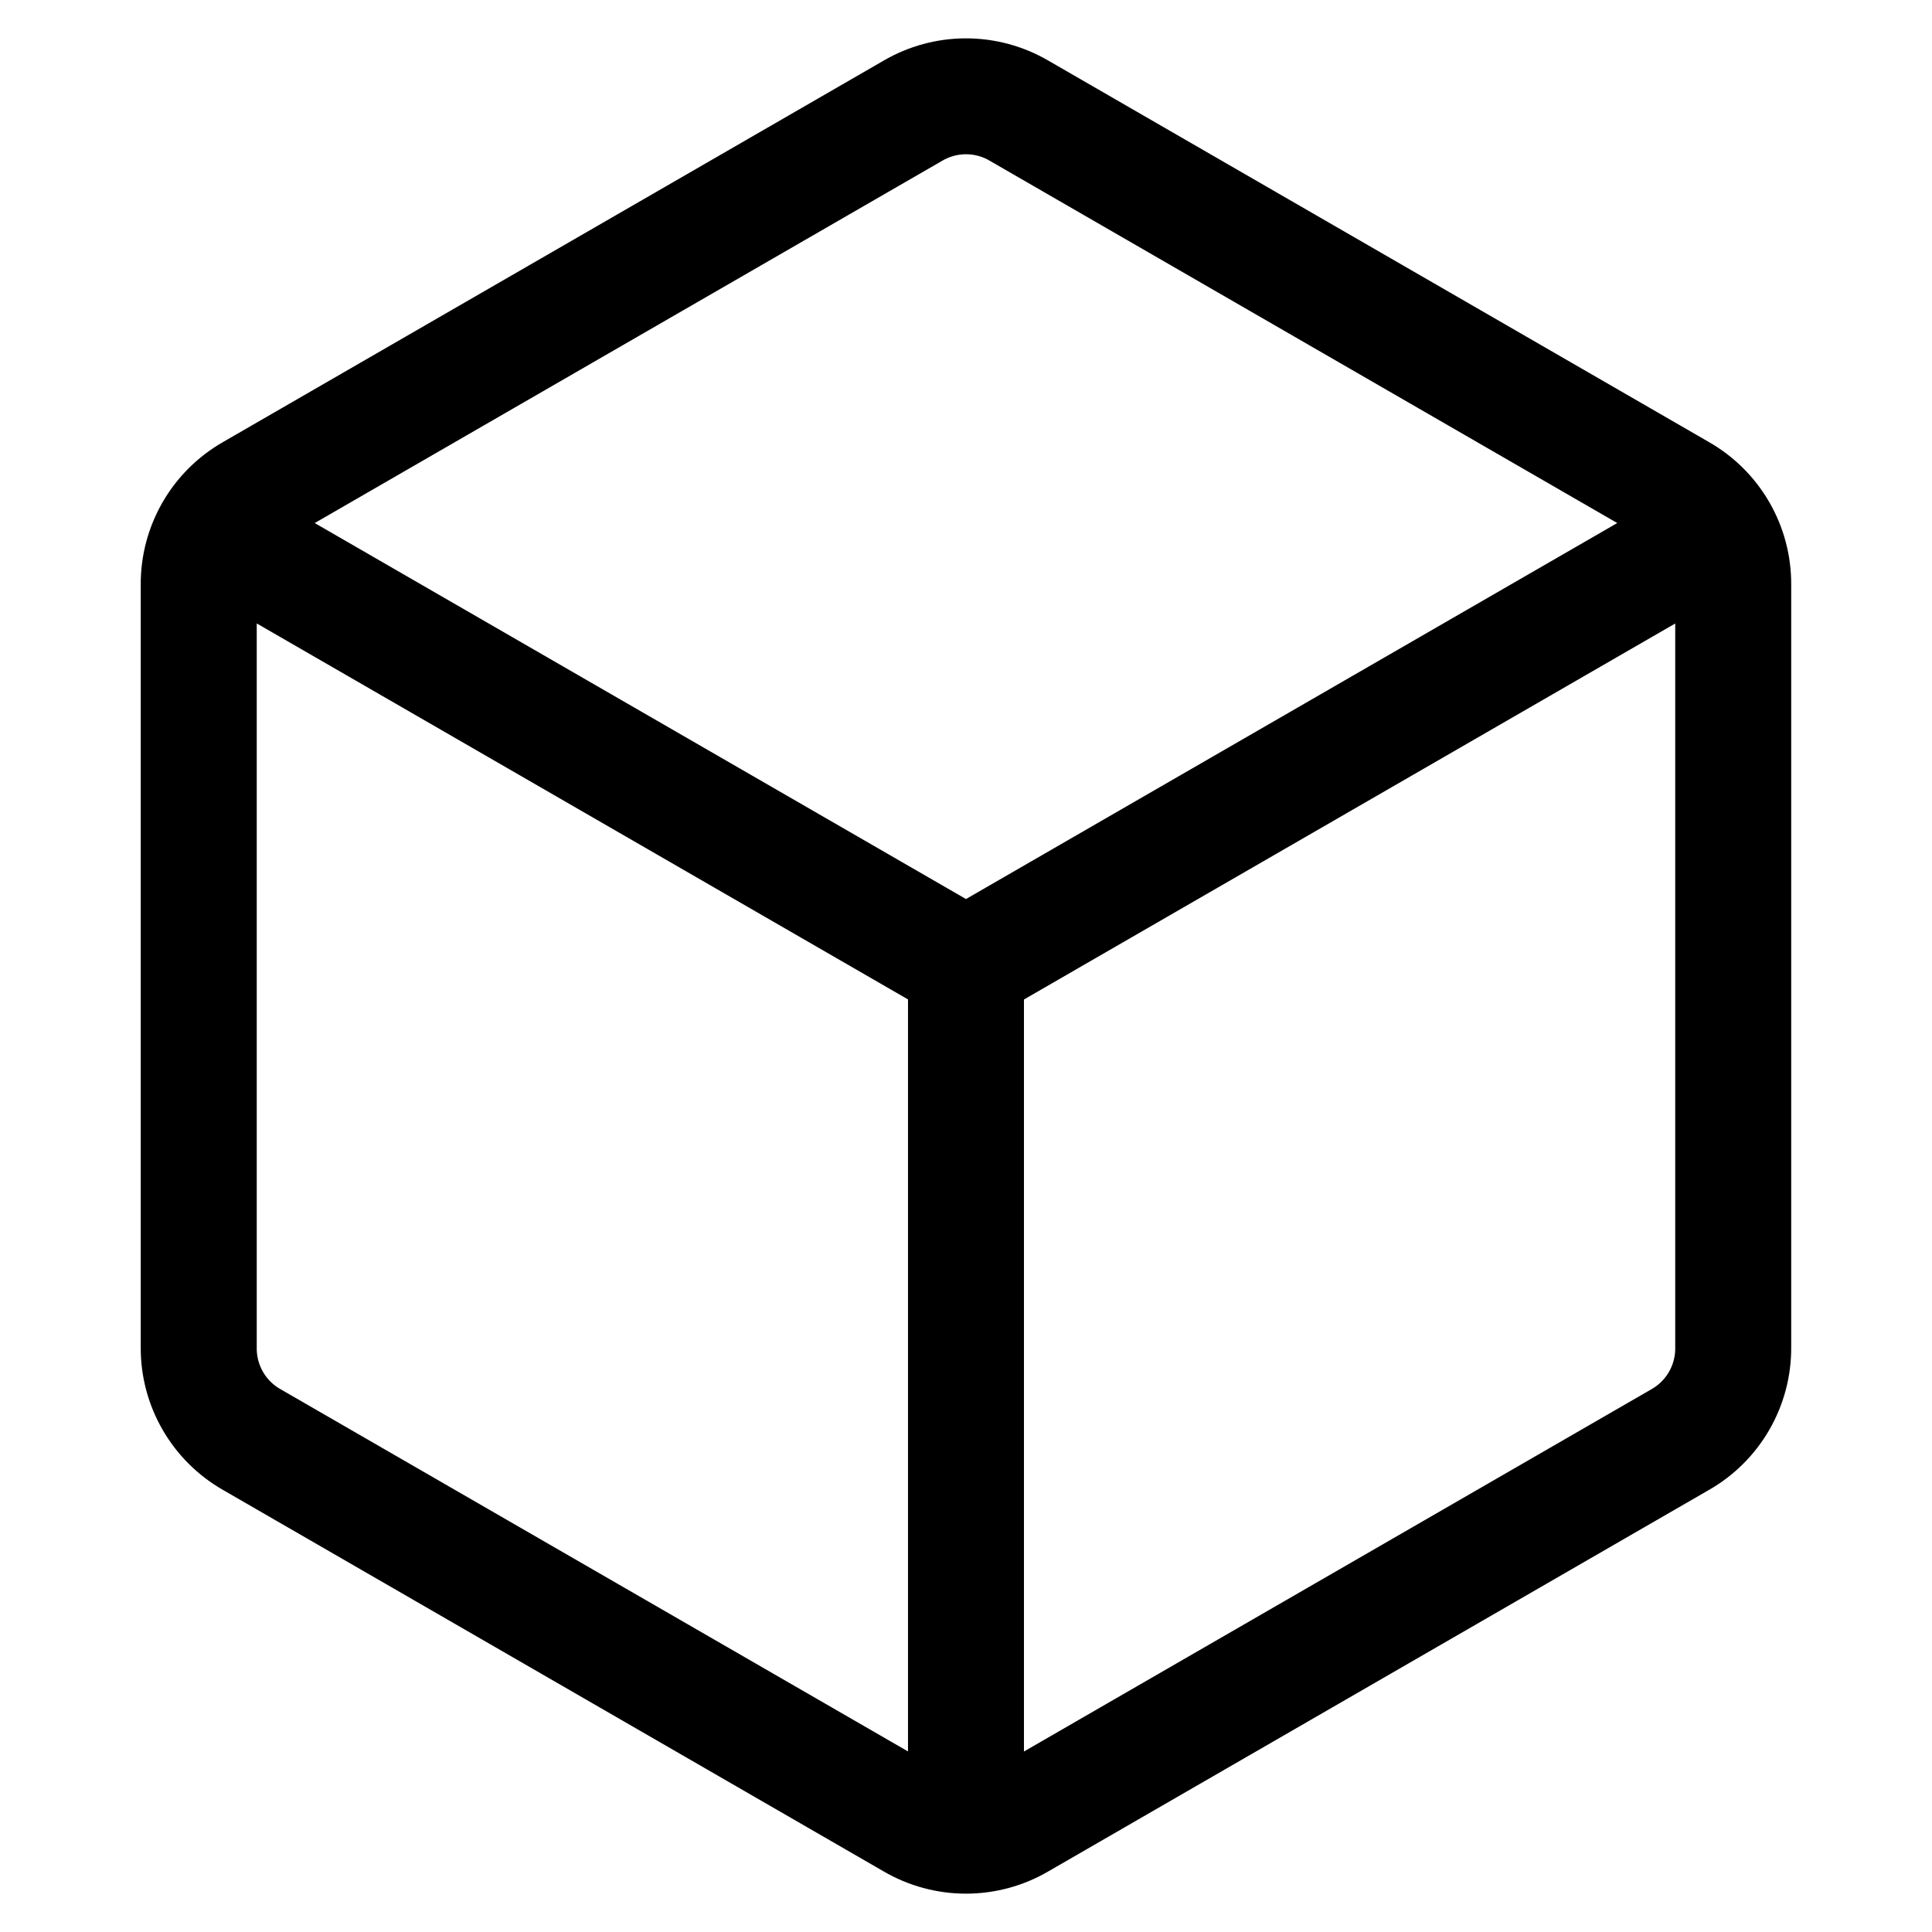
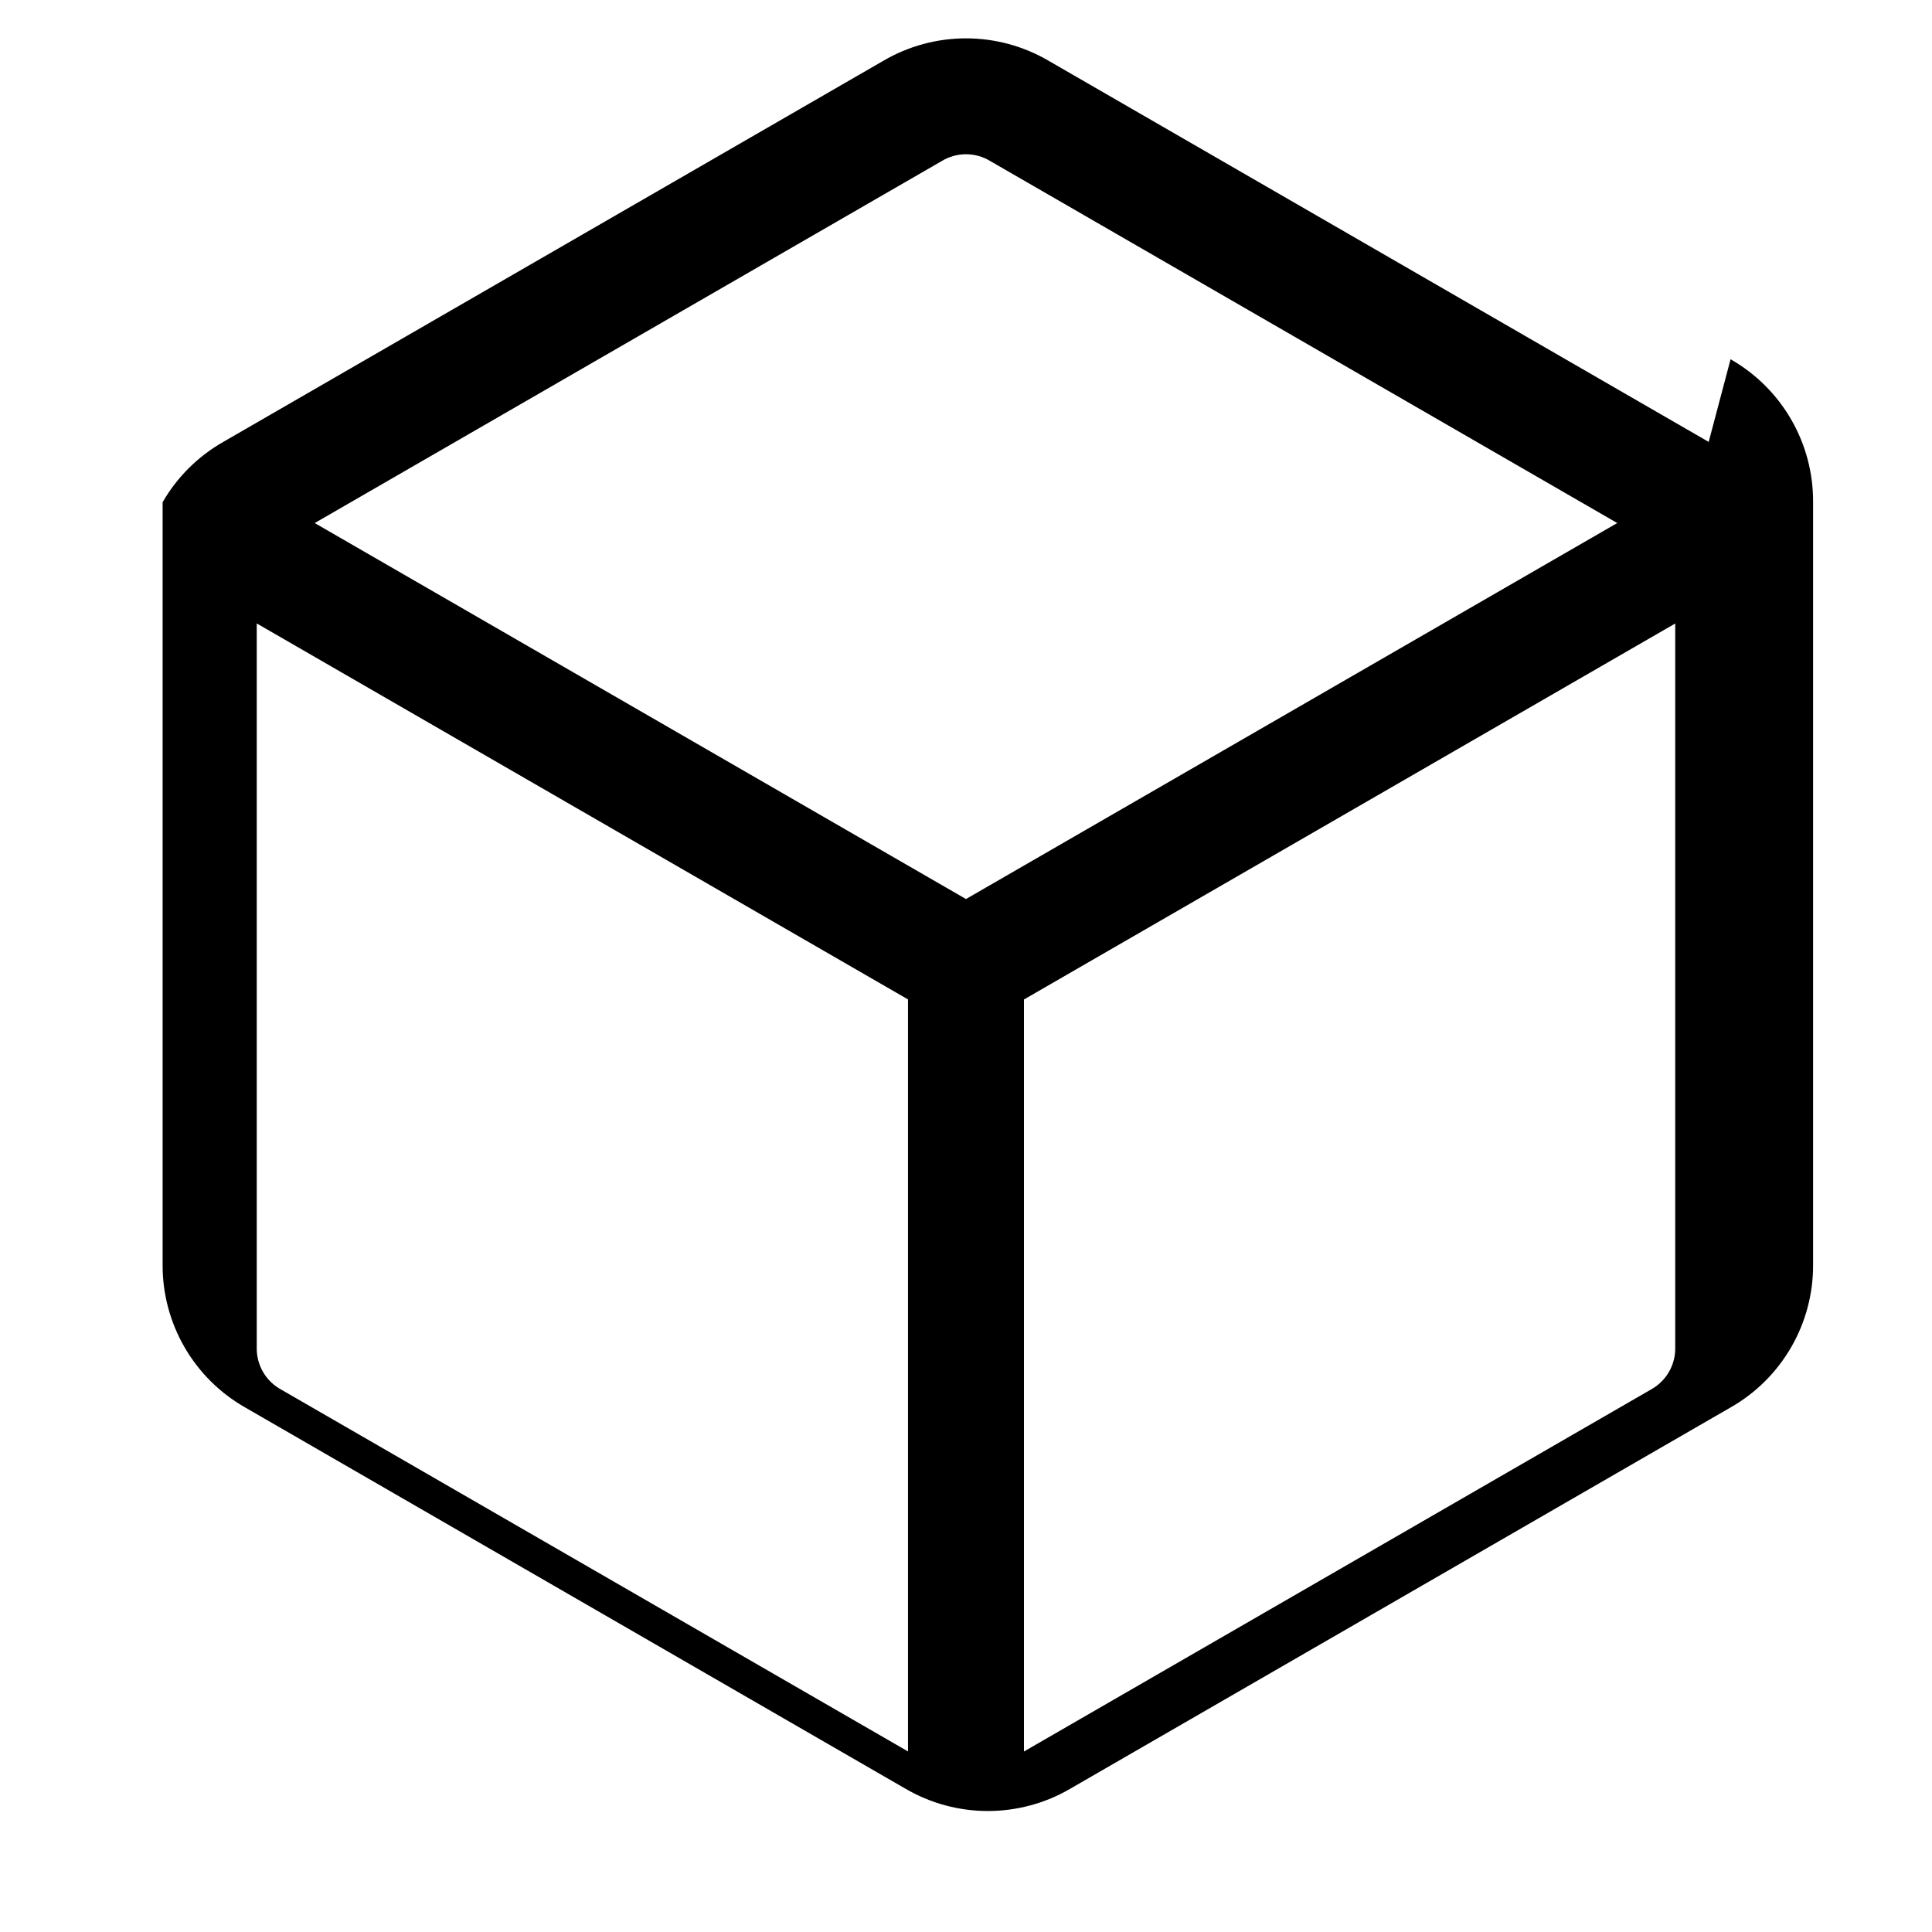
<svg xmlns="http://www.w3.org/2000/svg" fill="#000000" width="800px" height="800px" version="1.1" viewBox="144 144 512 512">
-   <path d="m596.82 261.11-174.95-101.02c-6.637-3.879-14.184-5.926-21.871-5.926s-15.238 2.047-21.871 5.926l-174.96 101.02c-6.68 3.805-12.227 9.316-16.07 15.973s-5.848 14.215-5.801 21.902v202.03c-0.047 7.688 1.957 15.246 5.801 21.902s9.391 12.172 16.07 15.973l174.96 101.02c6.633 3.883 14.184 5.926 21.867 5.926 7.688 0 15.234-2.043 21.871-5.926l174.95-101.02c6.68-3.801 12.227-9.316 16.07-15.973s5.848-14.215 5.801-21.902v-202.03c0.047-7.688-1.957-15.246-5.801-21.902s-9.391-12.168-16.07-15.973zm-203.32-74.391c3.984-2.457 9.012-2.457 12.996 0l166.09 95.891-172.59 99.645-172.59-99.641zm-174.96 325.55c-4.121-2.223-6.633-6.582-6.5-11.262v-191.79l172.59 99.641v199.29zm362.92 0-166.1 95.895v-199.29l172.59-99.641v191.77c0.137 4.68-2.379 9.039-6.496 11.262z" />
+   <path d="m596.82 261.11-174.95-101.02c-6.637-3.879-14.184-5.926-21.871-5.926s-15.238 2.047-21.871 5.926l-174.96 101.02c-6.68 3.805-12.227 9.316-16.07 15.973v202.03c-0.047 7.688 1.957 15.246 5.801 21.902s9.391 12.172 16.07 15.973l174.96 101.02c6.633 3.883 14.184 5.926 21.867 5.926 7.688 0 15.234-2.043 21.871-5.926l174.95-101.02c6.68-3.801 12.227-9.316 16.07-15.973s5.848-14.215 5.801-21.902v-202.03c0.047-7.688-1.957-15.246-5.801-21.902s-9.391-12.168-16.07-15.973zm-203.32-74.391c3.984-2.457 9.012-2.457 12.996 0l166.09 95.891-172.59 99.645-172.59-99.641zm-174.96 325.55c-4.121-2.223-6.633-6.582-6.5-11.262v-191.79l172.59 99.641v199.29zm362.92 0-166.1 95.895v-199.29l172.59-99.641v191.77c0.137 4.68-2.379 9.039-6.496 11.262z" />
</svg>